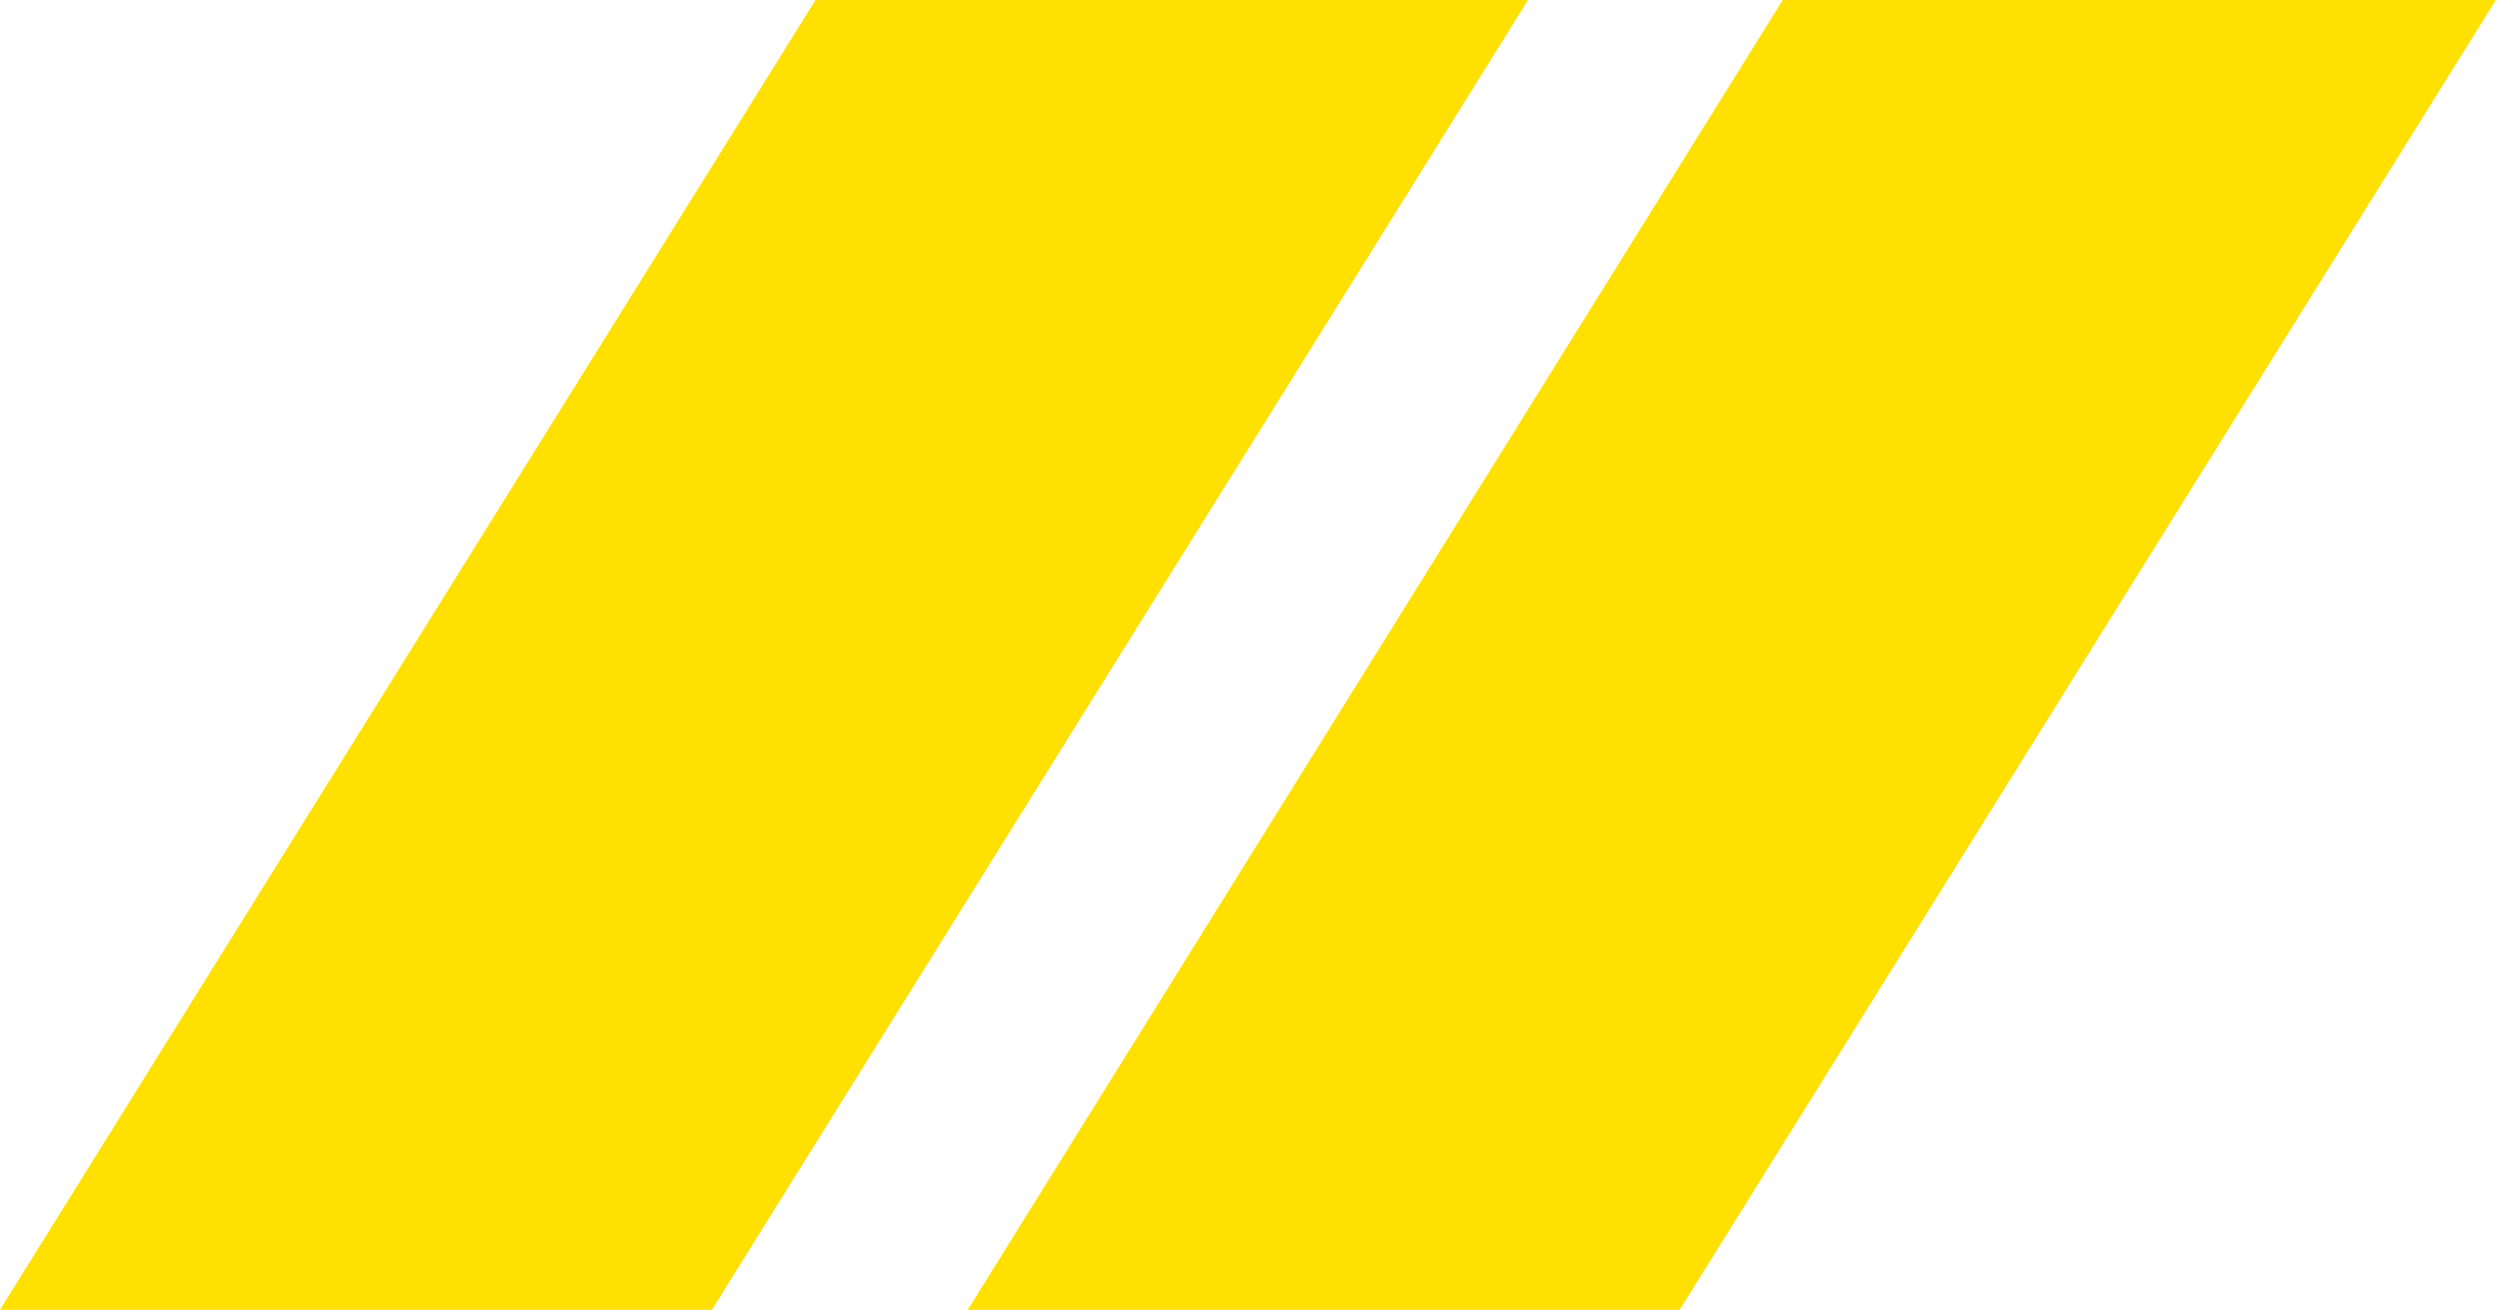
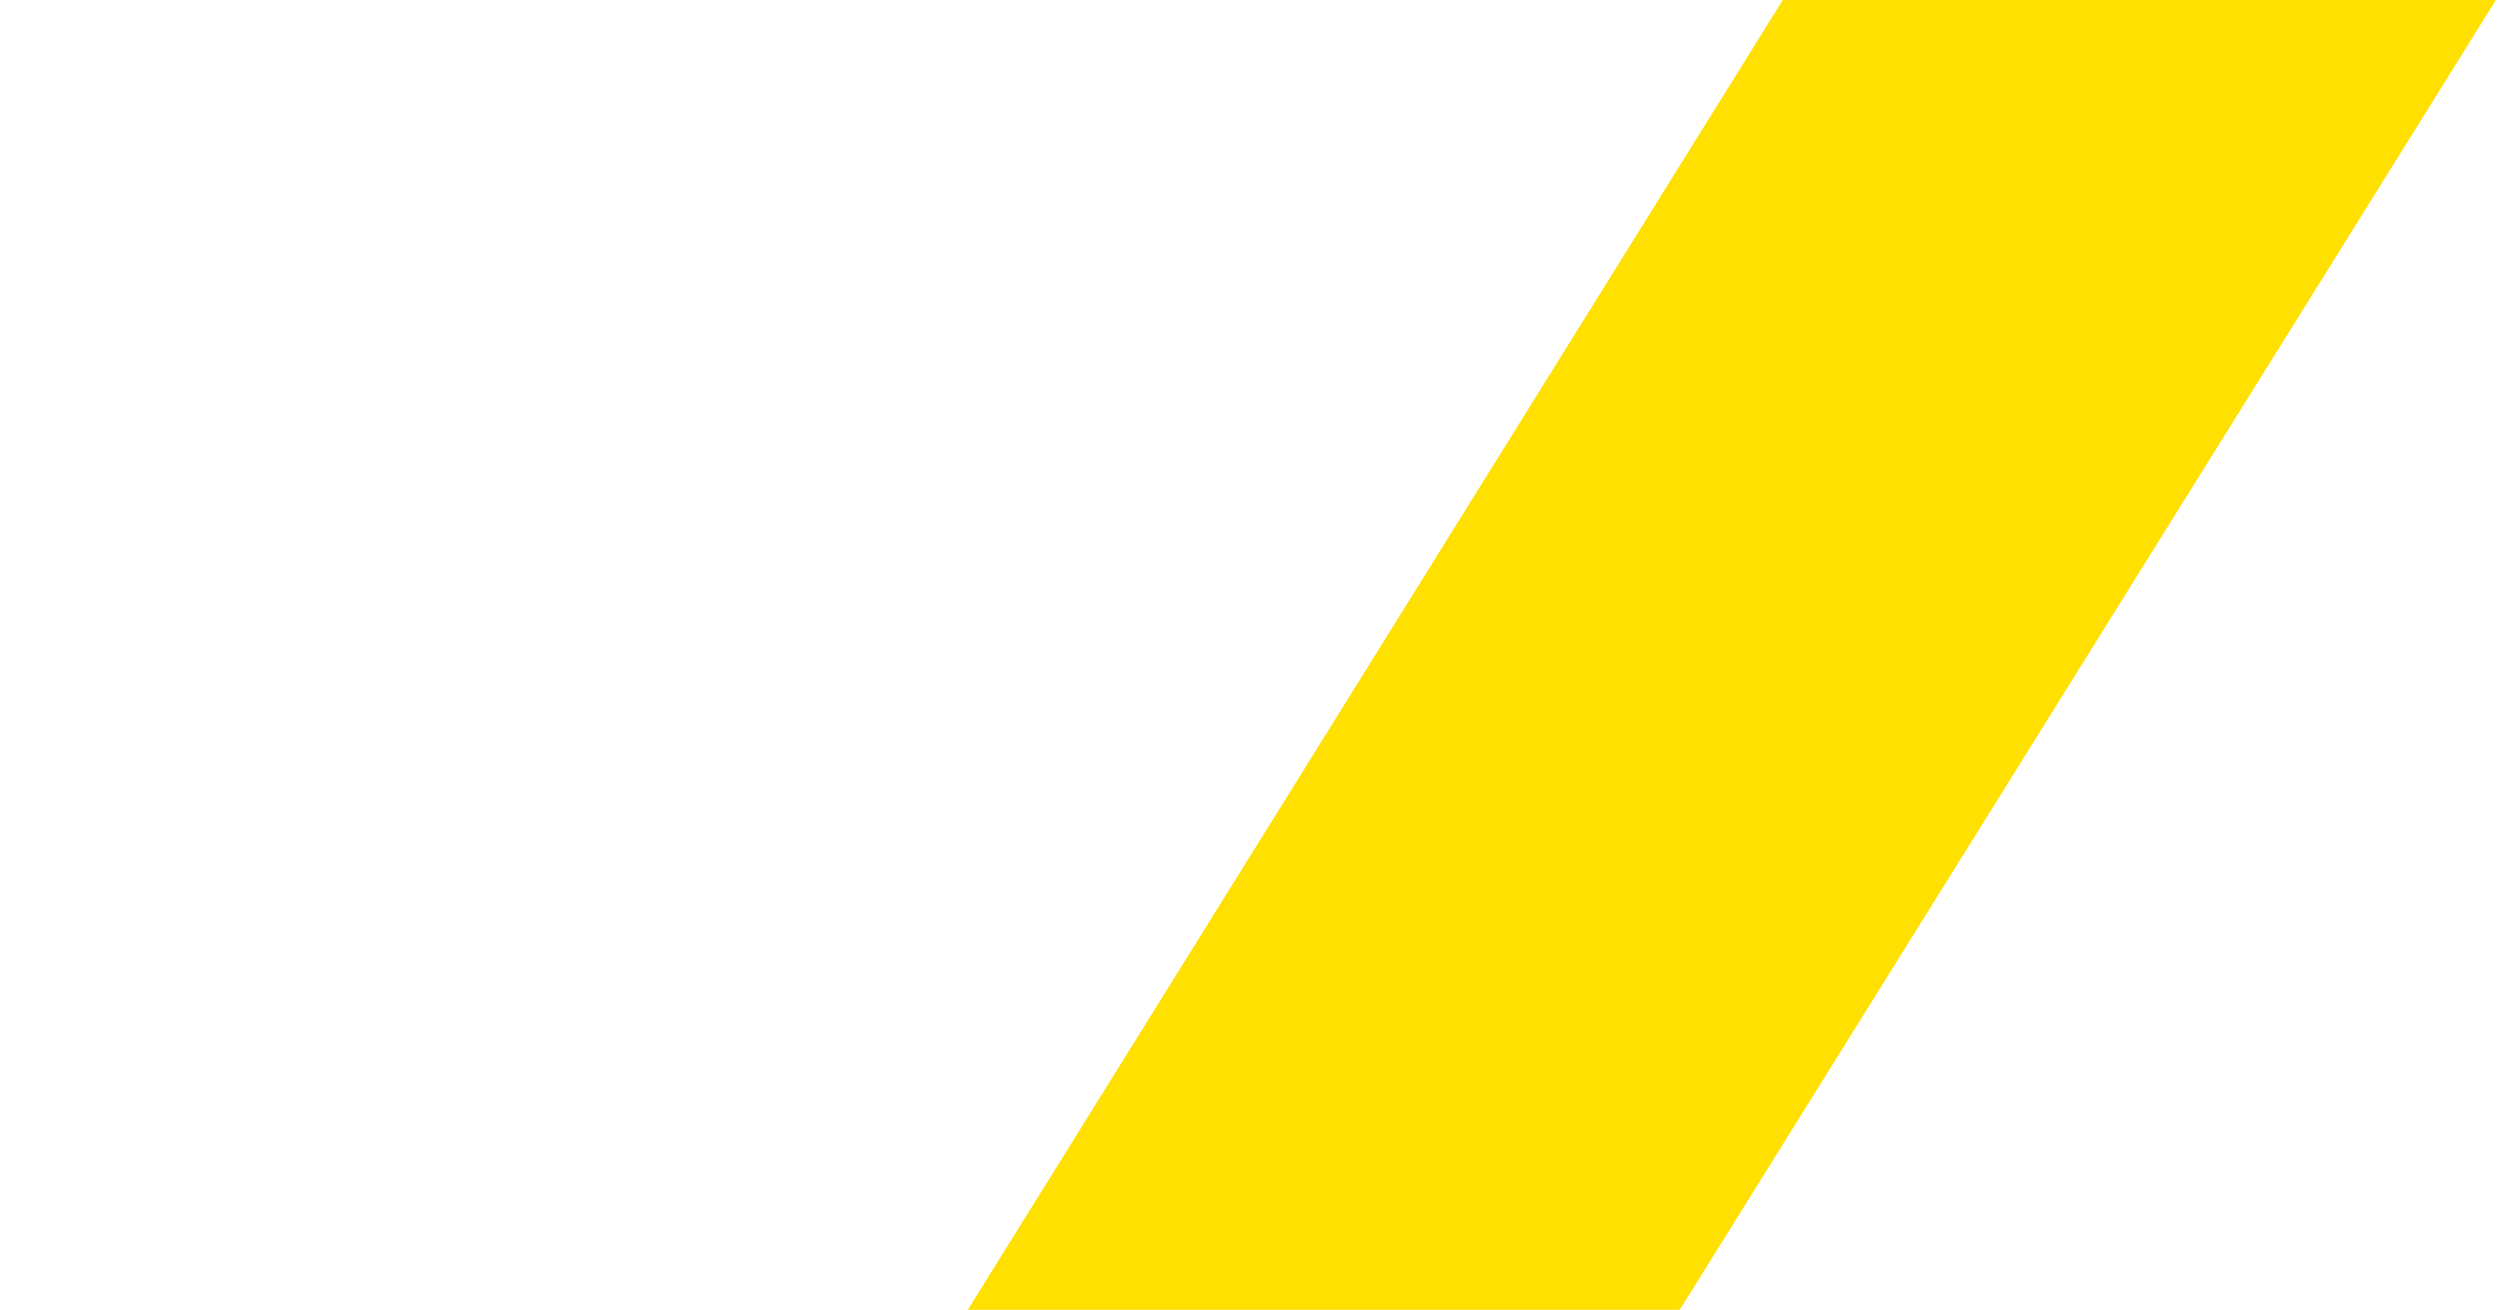
<svg xmlns="http://www.w3.org/2000/svg" viewBox="0 0 439 230" fill="none">
-   <path d="M268.333 0H143.213L0 230H125.018L268.333 0Z" fill="#FFE000" />
  <path d="M438.279 0H313.056L169.945 230H294.963L438.279 0Z" fill="#FFE000" />
</svg>